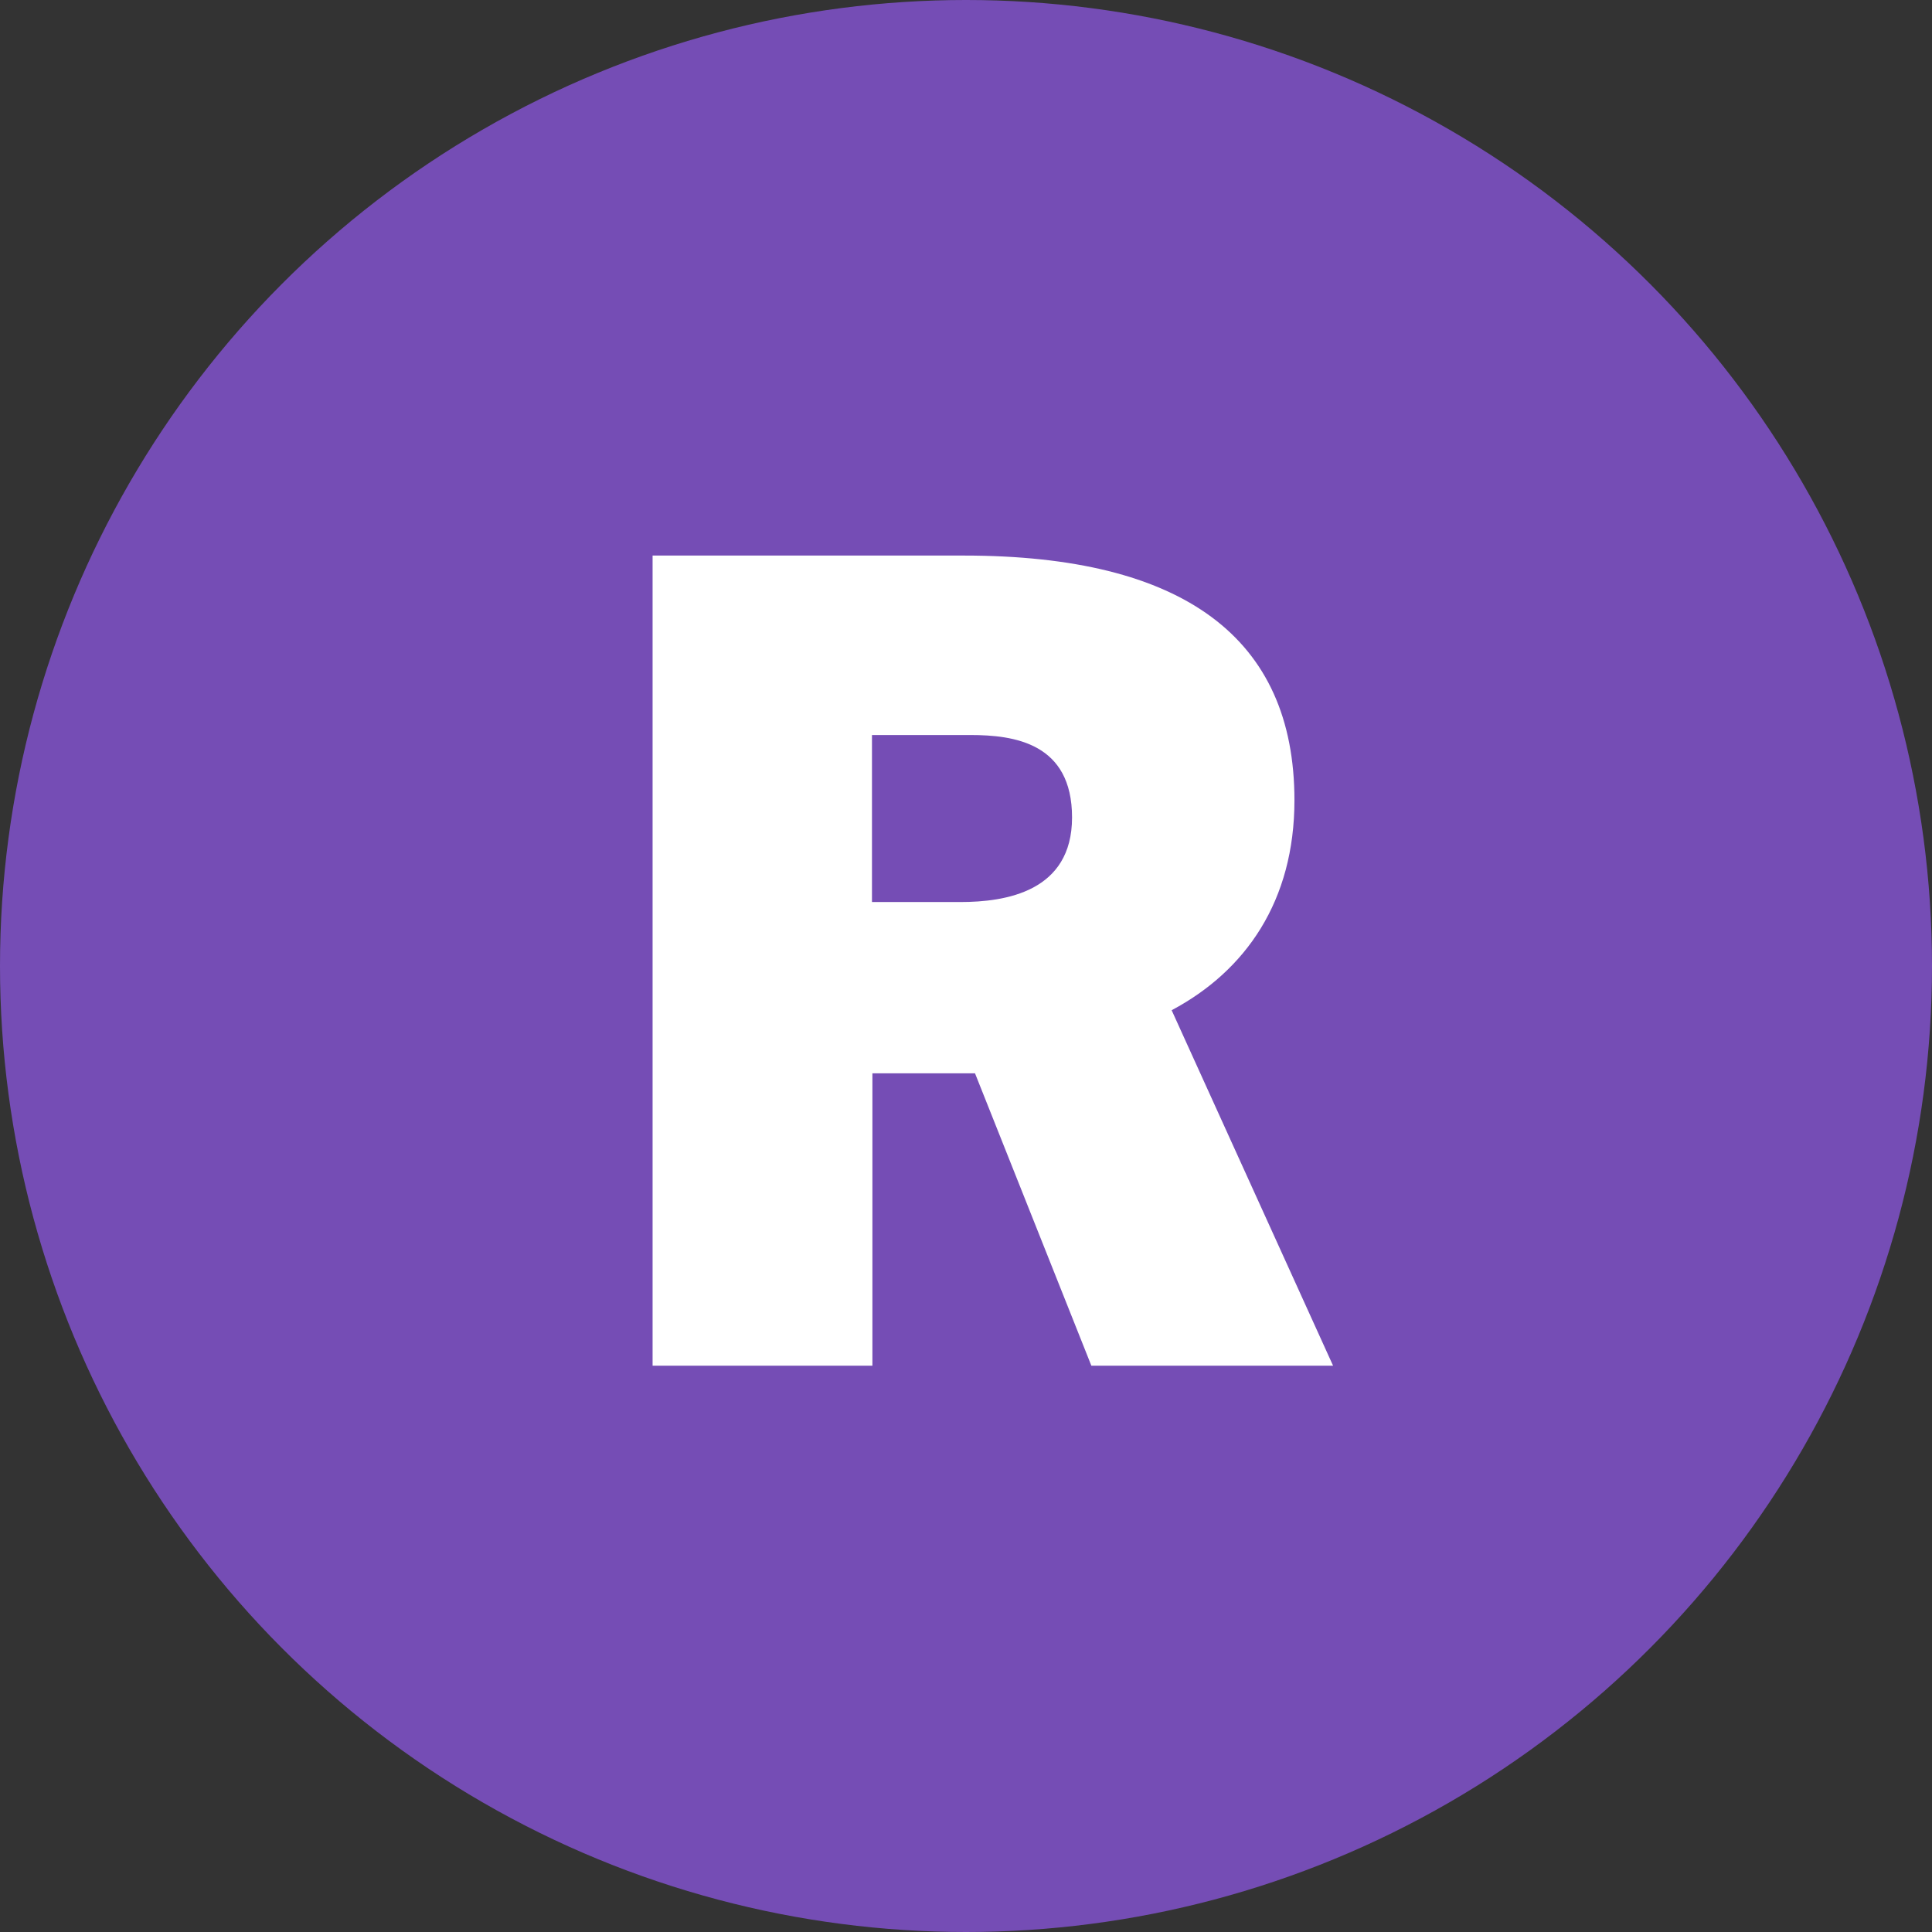
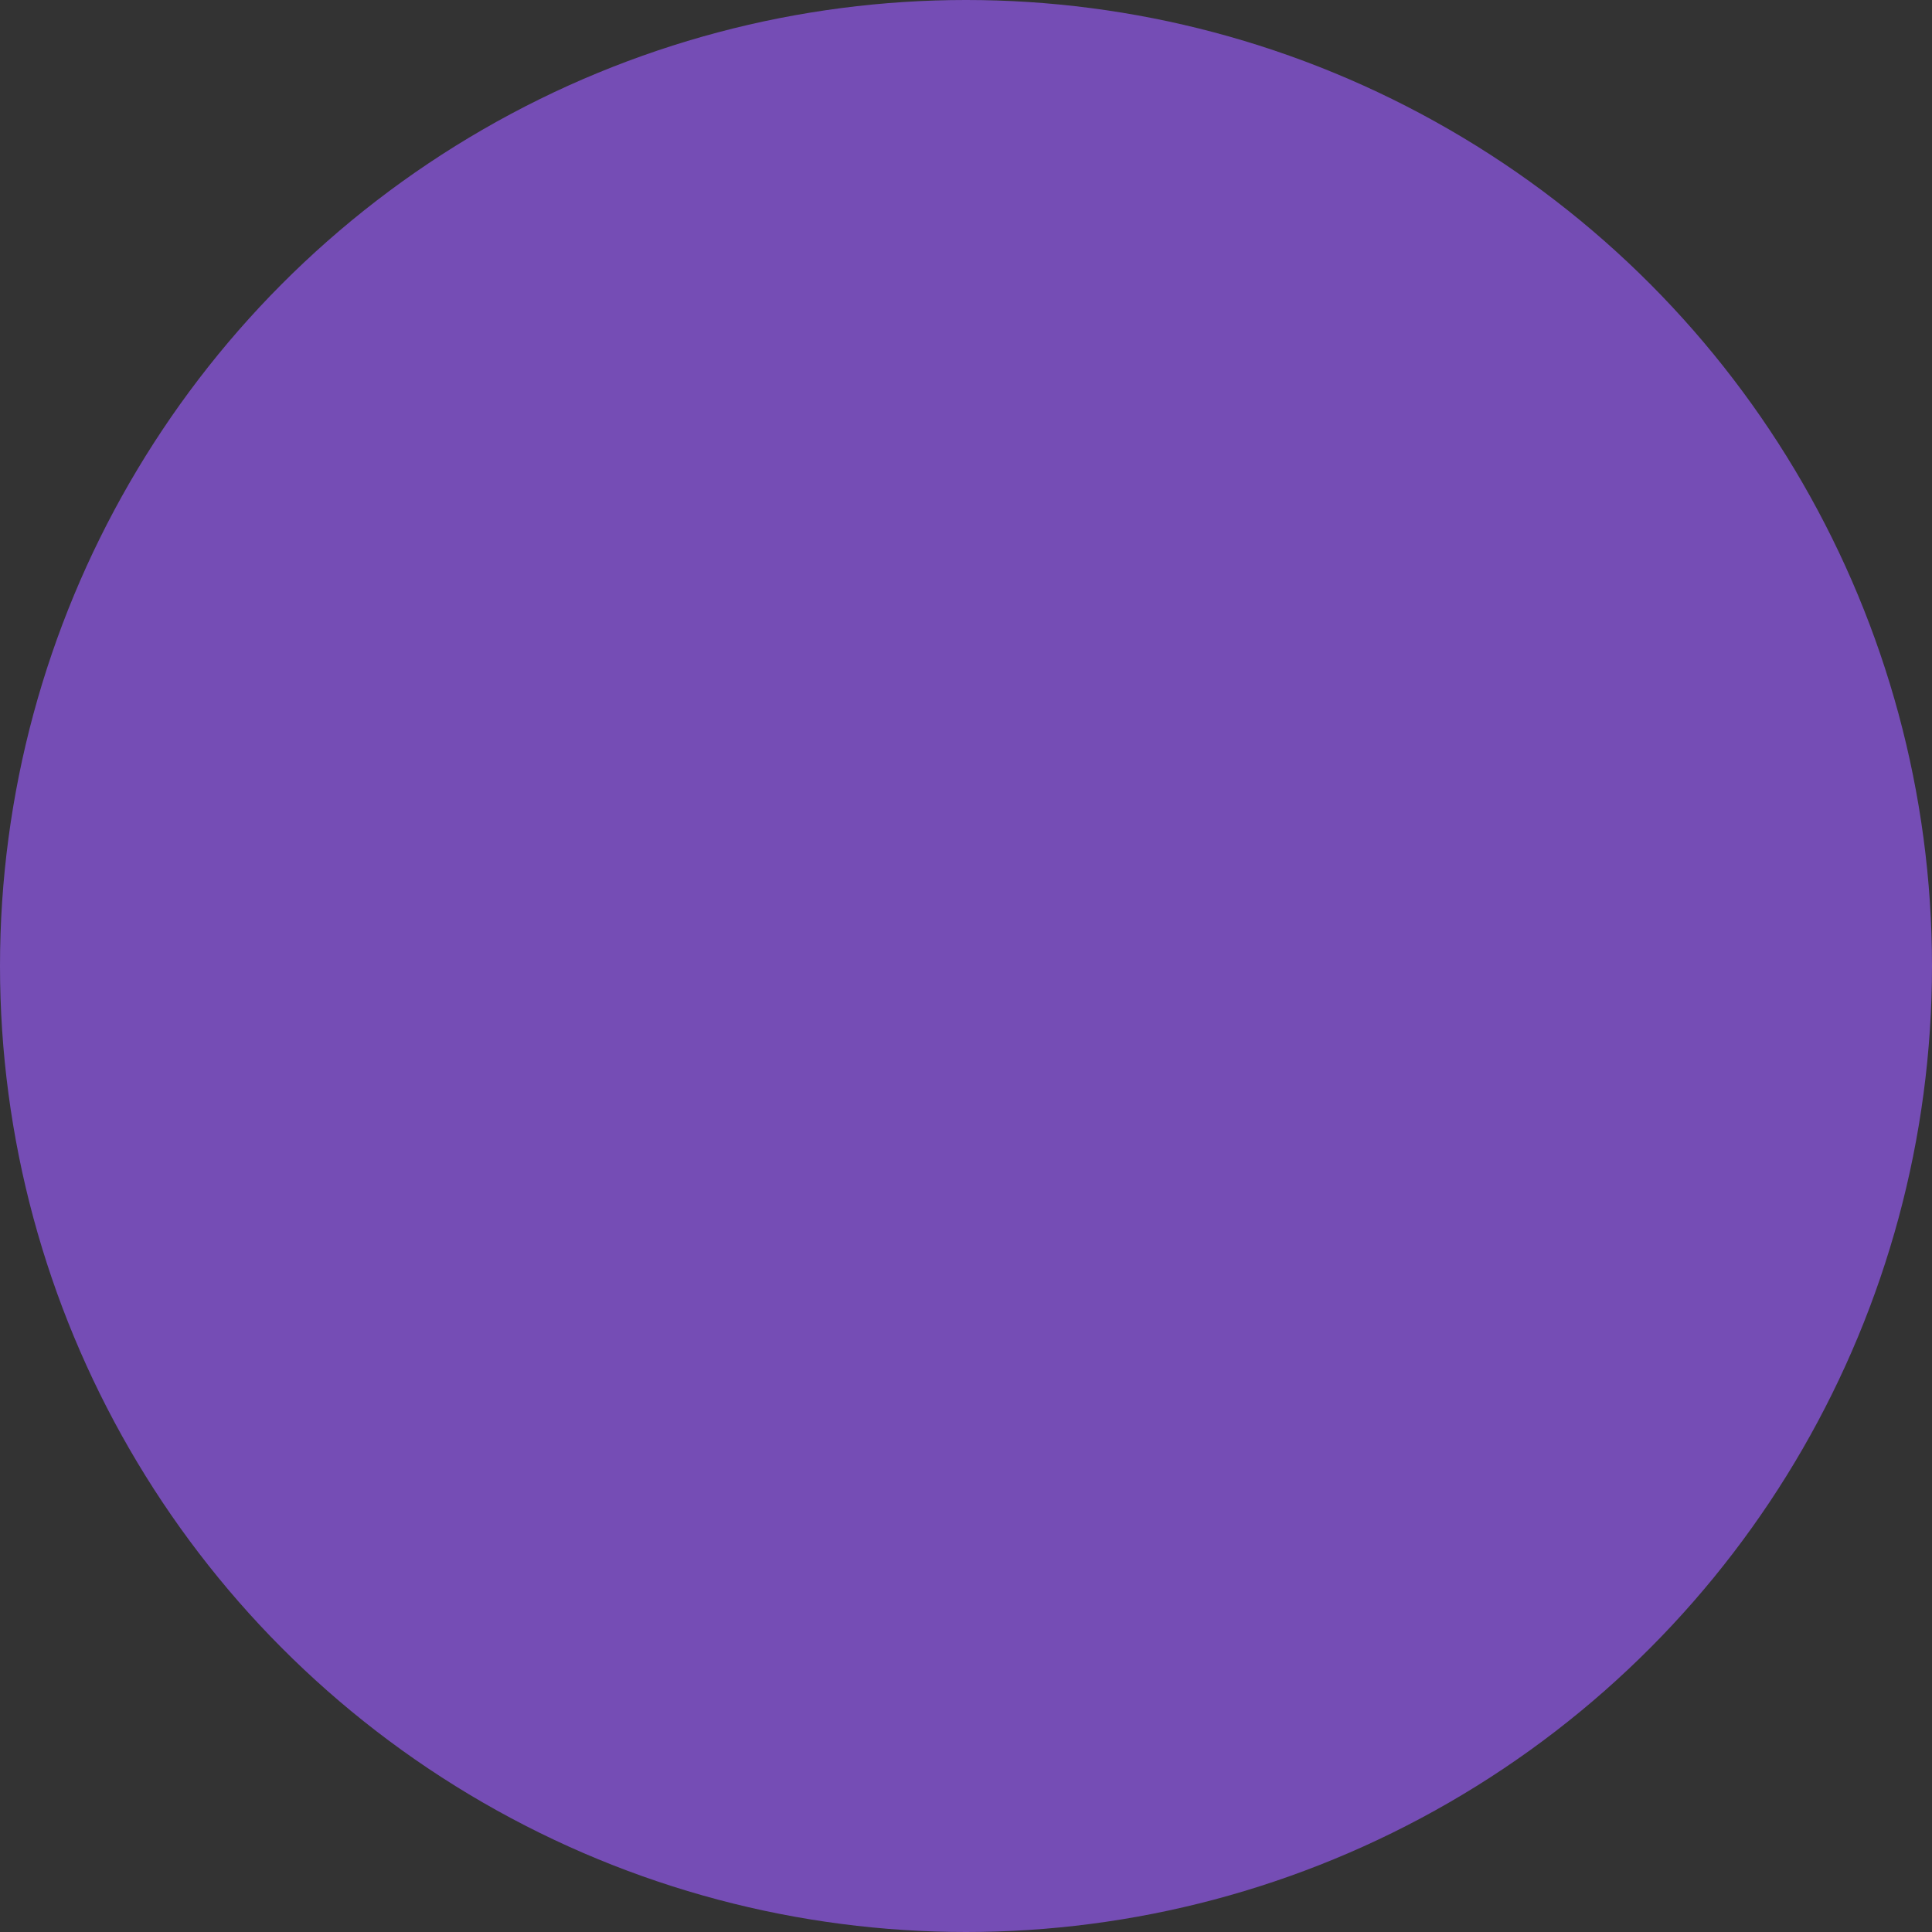
<svg xmlns="http://www.w3.org/2000/svg" id="Layer_1" width="45" height="45" viewBox="0 0 45 45">
  <rect x="0" y="0" width="45" height="45" fill="#333333" stroke="none" />
  <defs>
    <style>.cls-1{fill:#fff;}.cls-2{fill:#754db5;}</style>
  </defs>
  <circle class="cls-2" cx="22.5" cy="22.5" r="22.5" />
-   <path class="cls-1" d="M25.42,31.81l-2.71-6.81h-2.39v6.81h-5.12V12.94h7.25c5.12,0,7.7,1.92,7.7,5.7,0,2.34-1.13,3.97-2.86,4.89l3.76,8.28h-5.62Zm-3.05-10.8c1.05,0,2.6-.24,2.6-1.97s-1.34-1.92-2.37-1.92h-2.29v3.89h2.05Z" />
</svg>